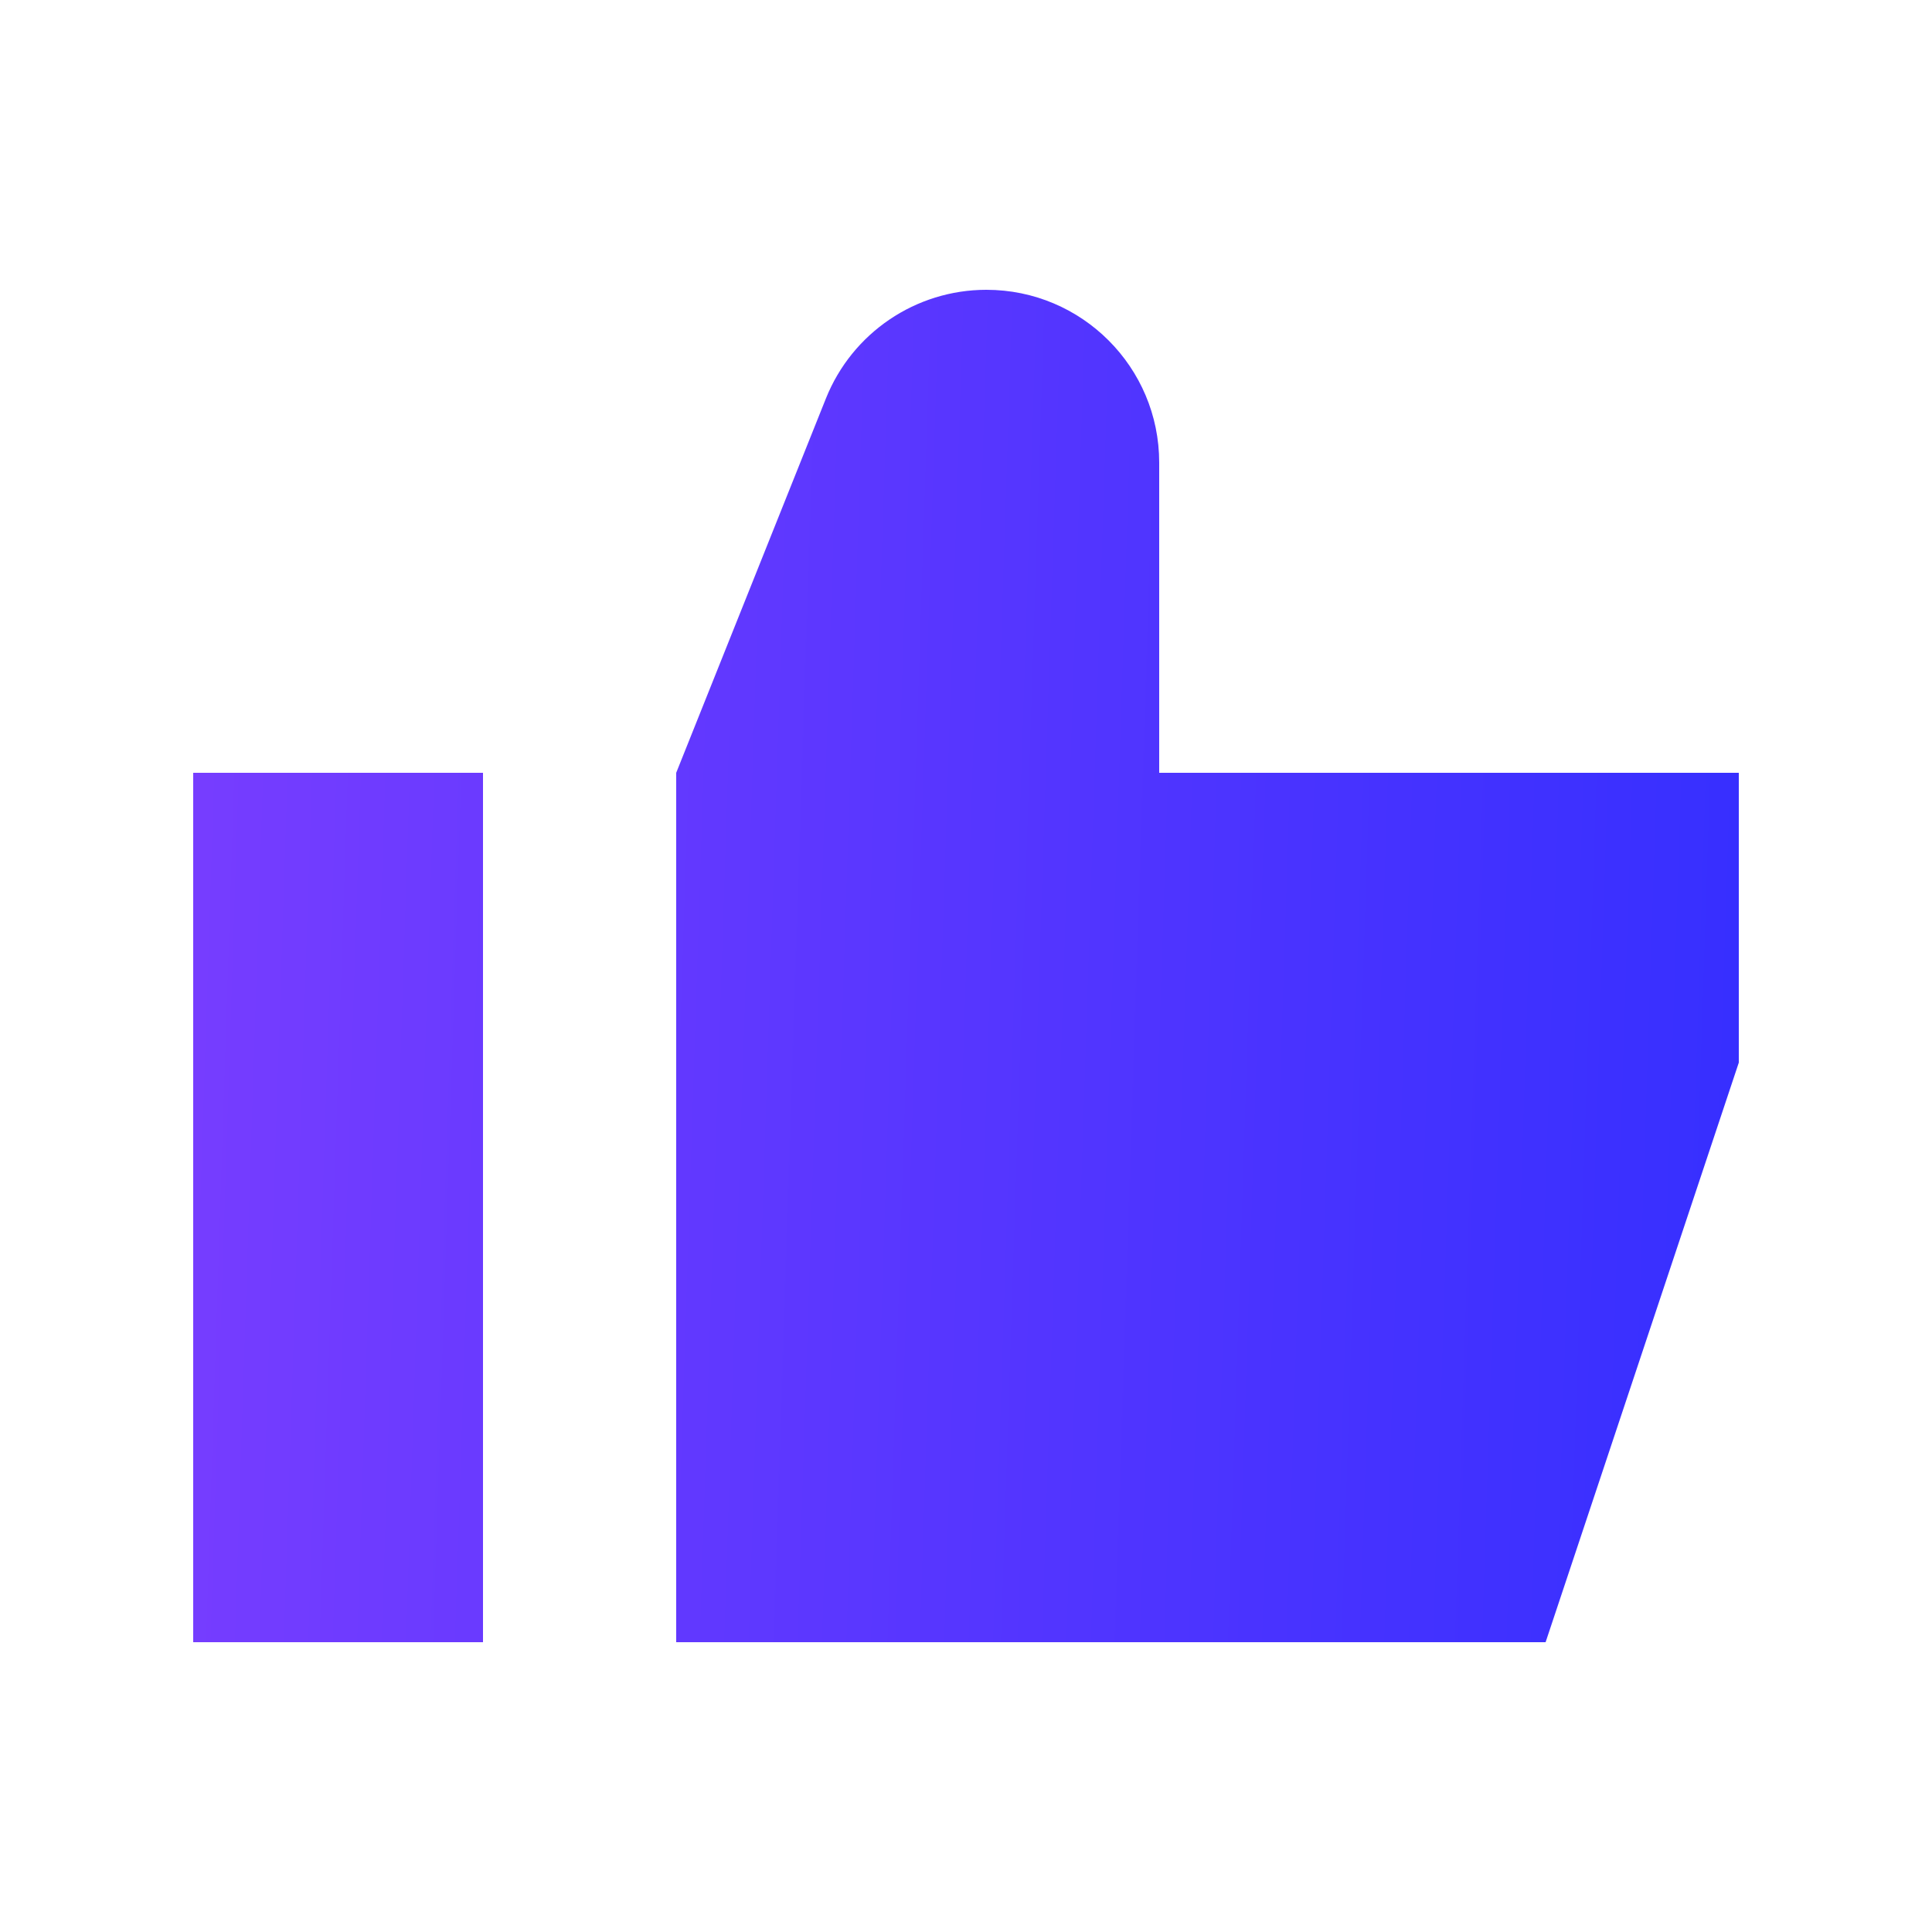
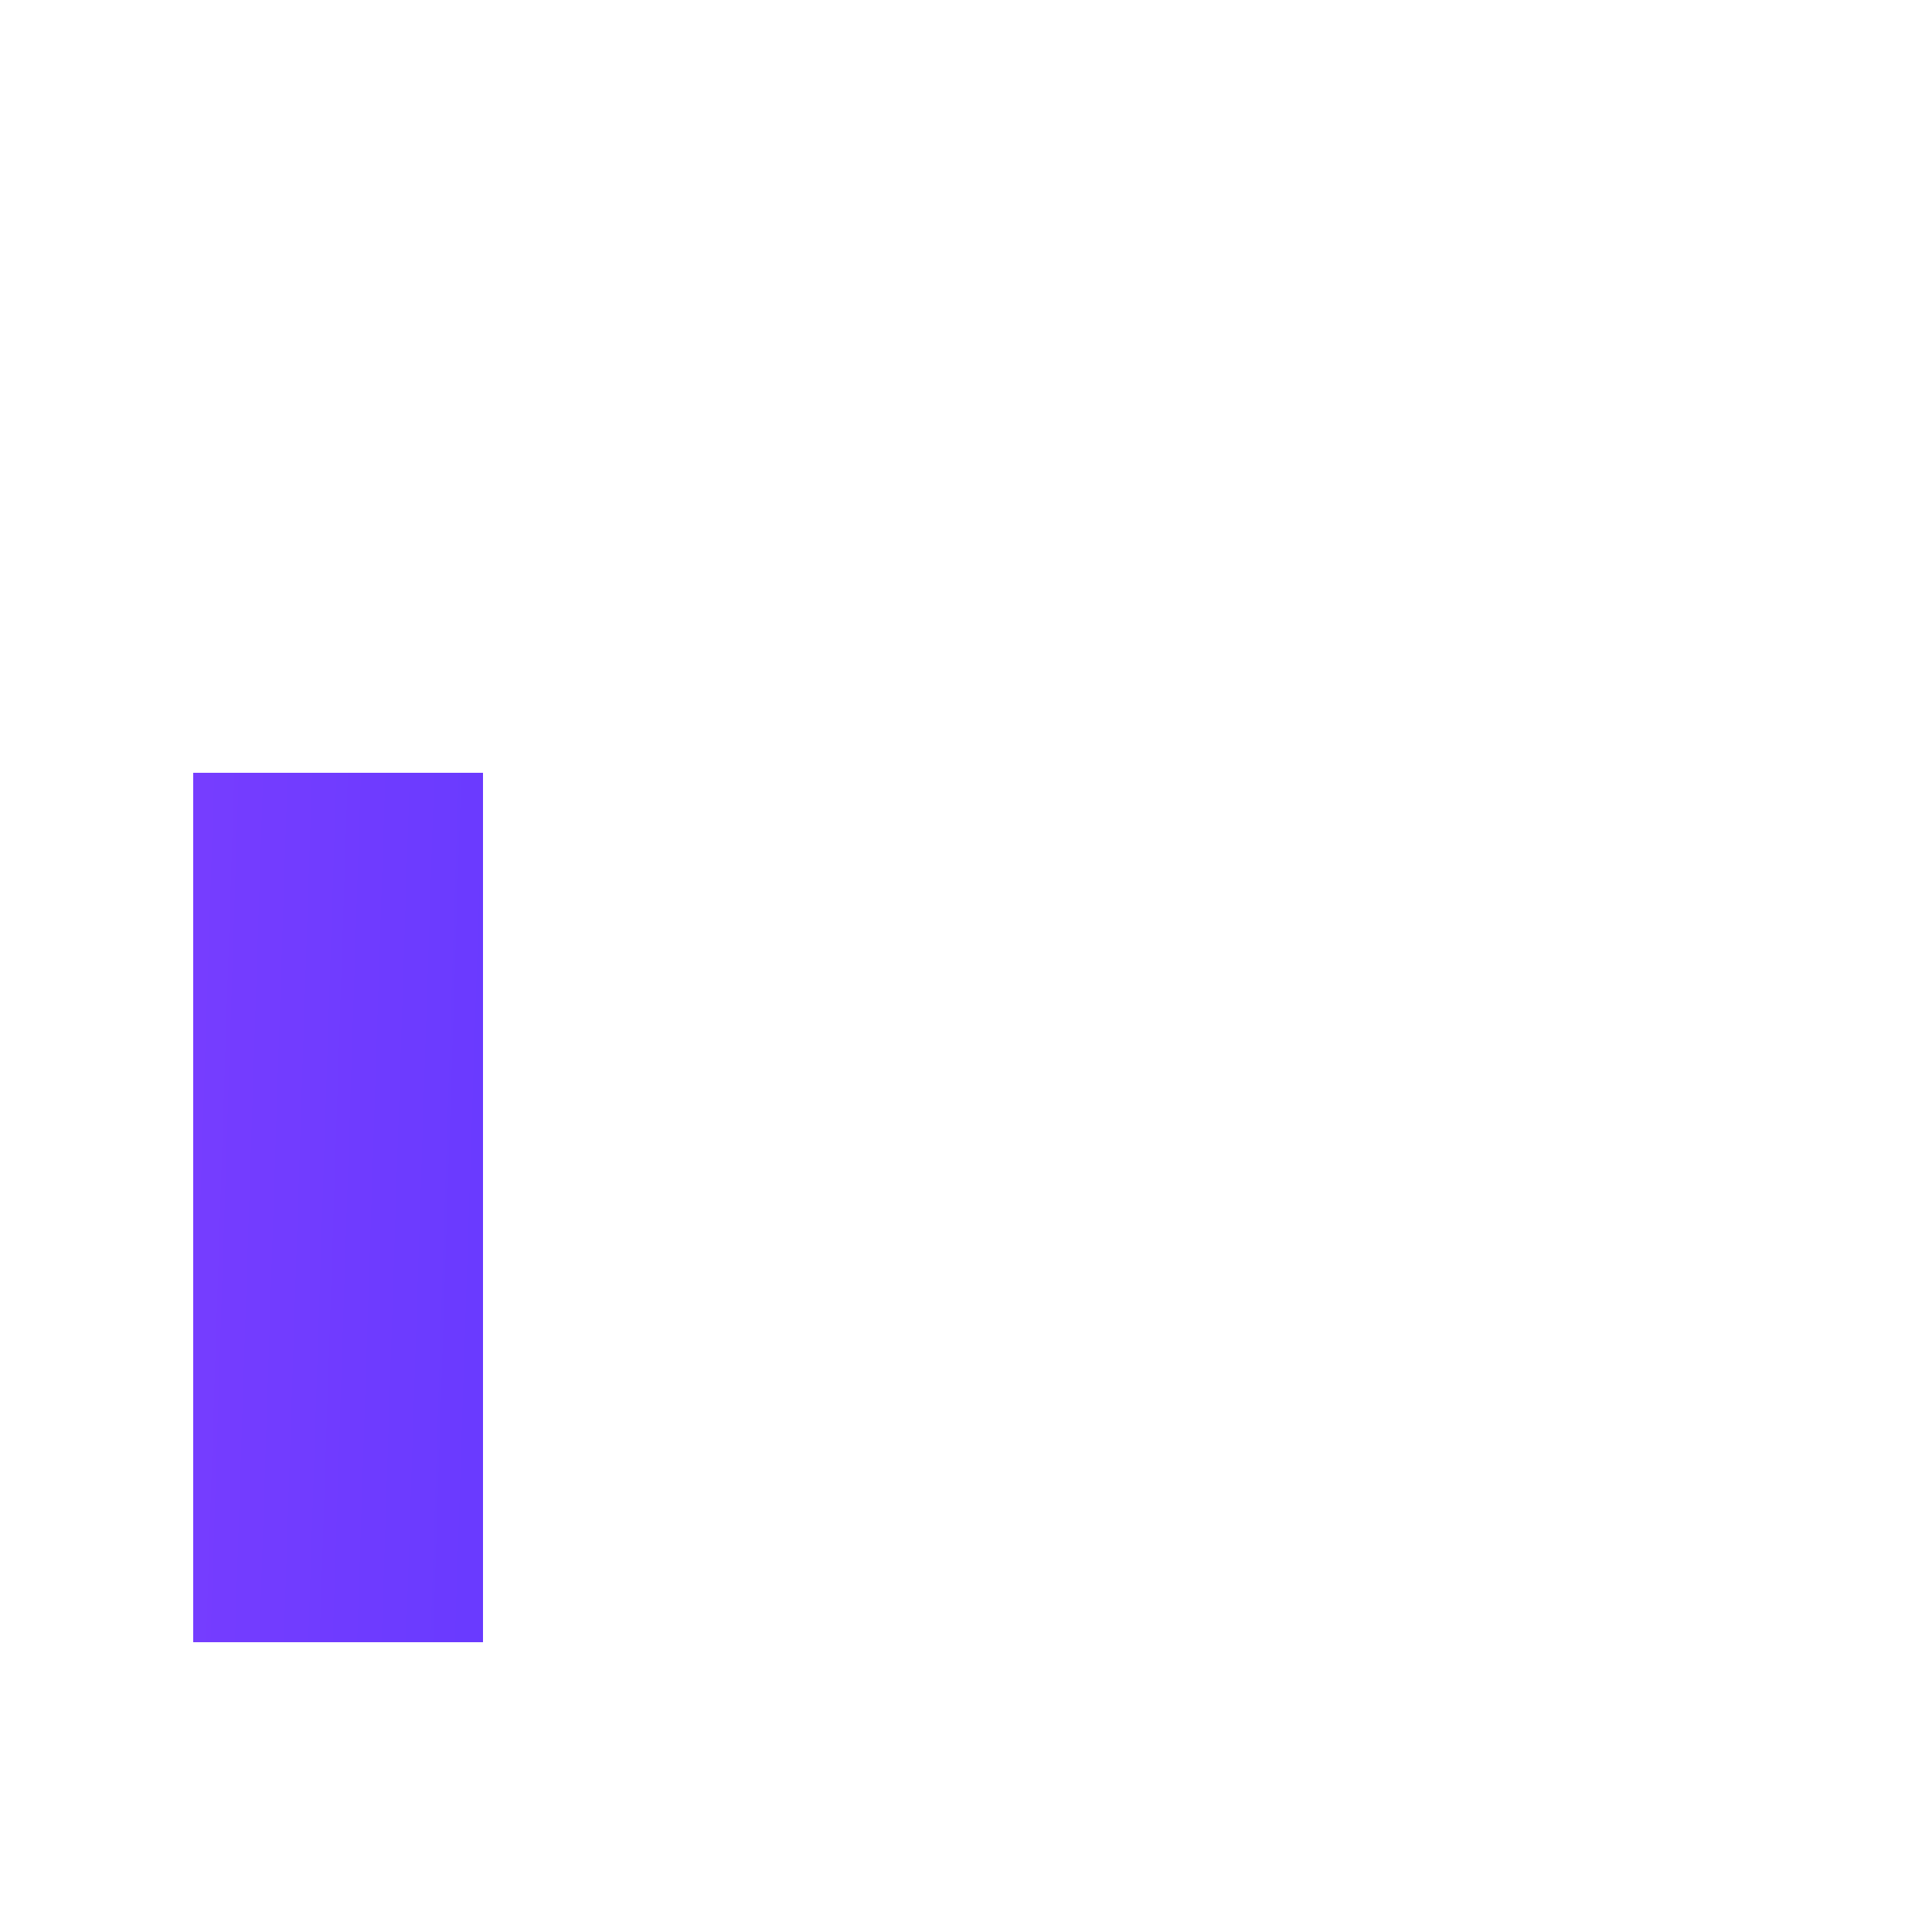
<svg xmlns="http://www.w3.org/2000/svg" width="40" height="40" viewBox="0 0 40 40" fill="none">
-   <path d="M17.1 8.249L14 16V34H32L36 22V16H24V9.578C24 7.602 22.398 6 20.422 6C18.959 6 17.644 6.891 17.1 8.249Z" fill="url(#paint0_linear_1599_32407)" />
  <path d="M10 16H4V34H10V16Z" fill="url(#paint1_linear_1599_32407)" />
  <defs>
    <linearGradient id="paint0_linear_1599_32407" x1="4" y1="6" x2="36.876" y2="7.069" gradientUnits="userSpaceOnUse">
      <stop stop-color="#773DFF" />
      <stop offset="1" stop-color="#362FFF" />
    </linearGradient>
    <linearGradient id="paint1_linear_1599_32407" x1="4" y1="6" x2="36.876" y2="7.069" gradientUnits="userSpaceOnUse">
      <stop stop-color="#773DFF" />
      <stop offset="1" stop-color="#362FFF" />
    </linearGradient>
  </defs>
</svg>